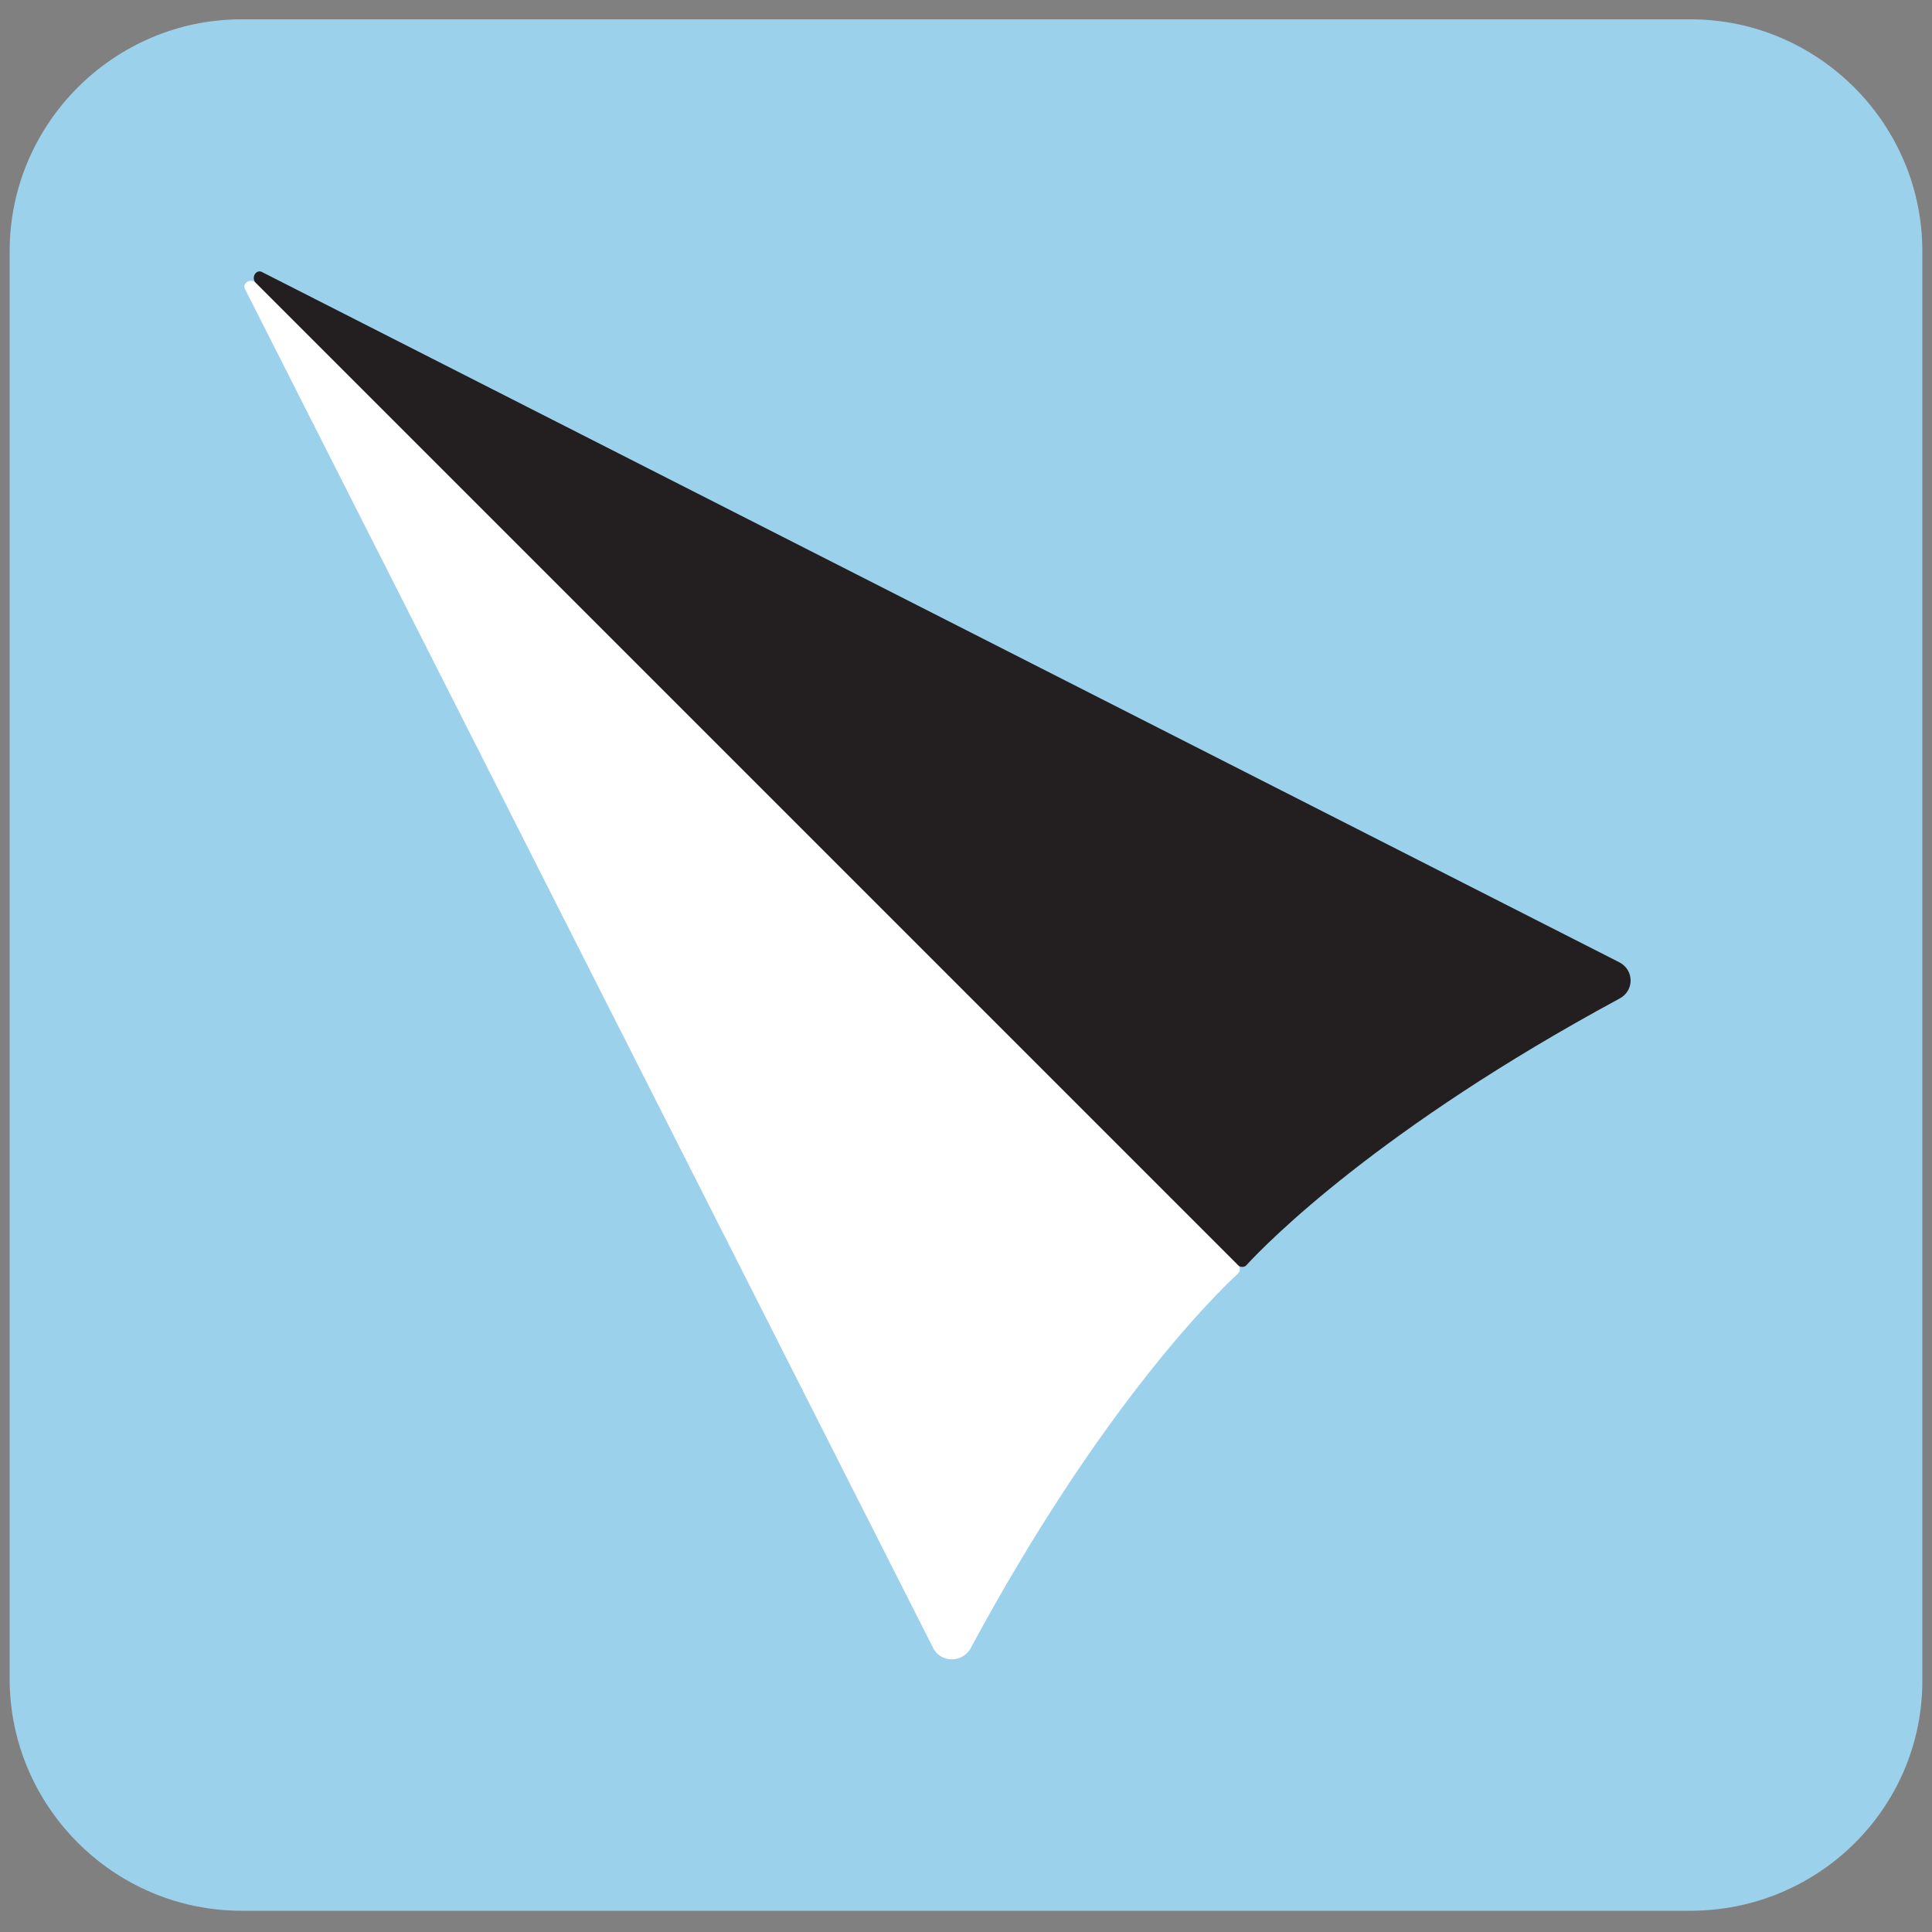
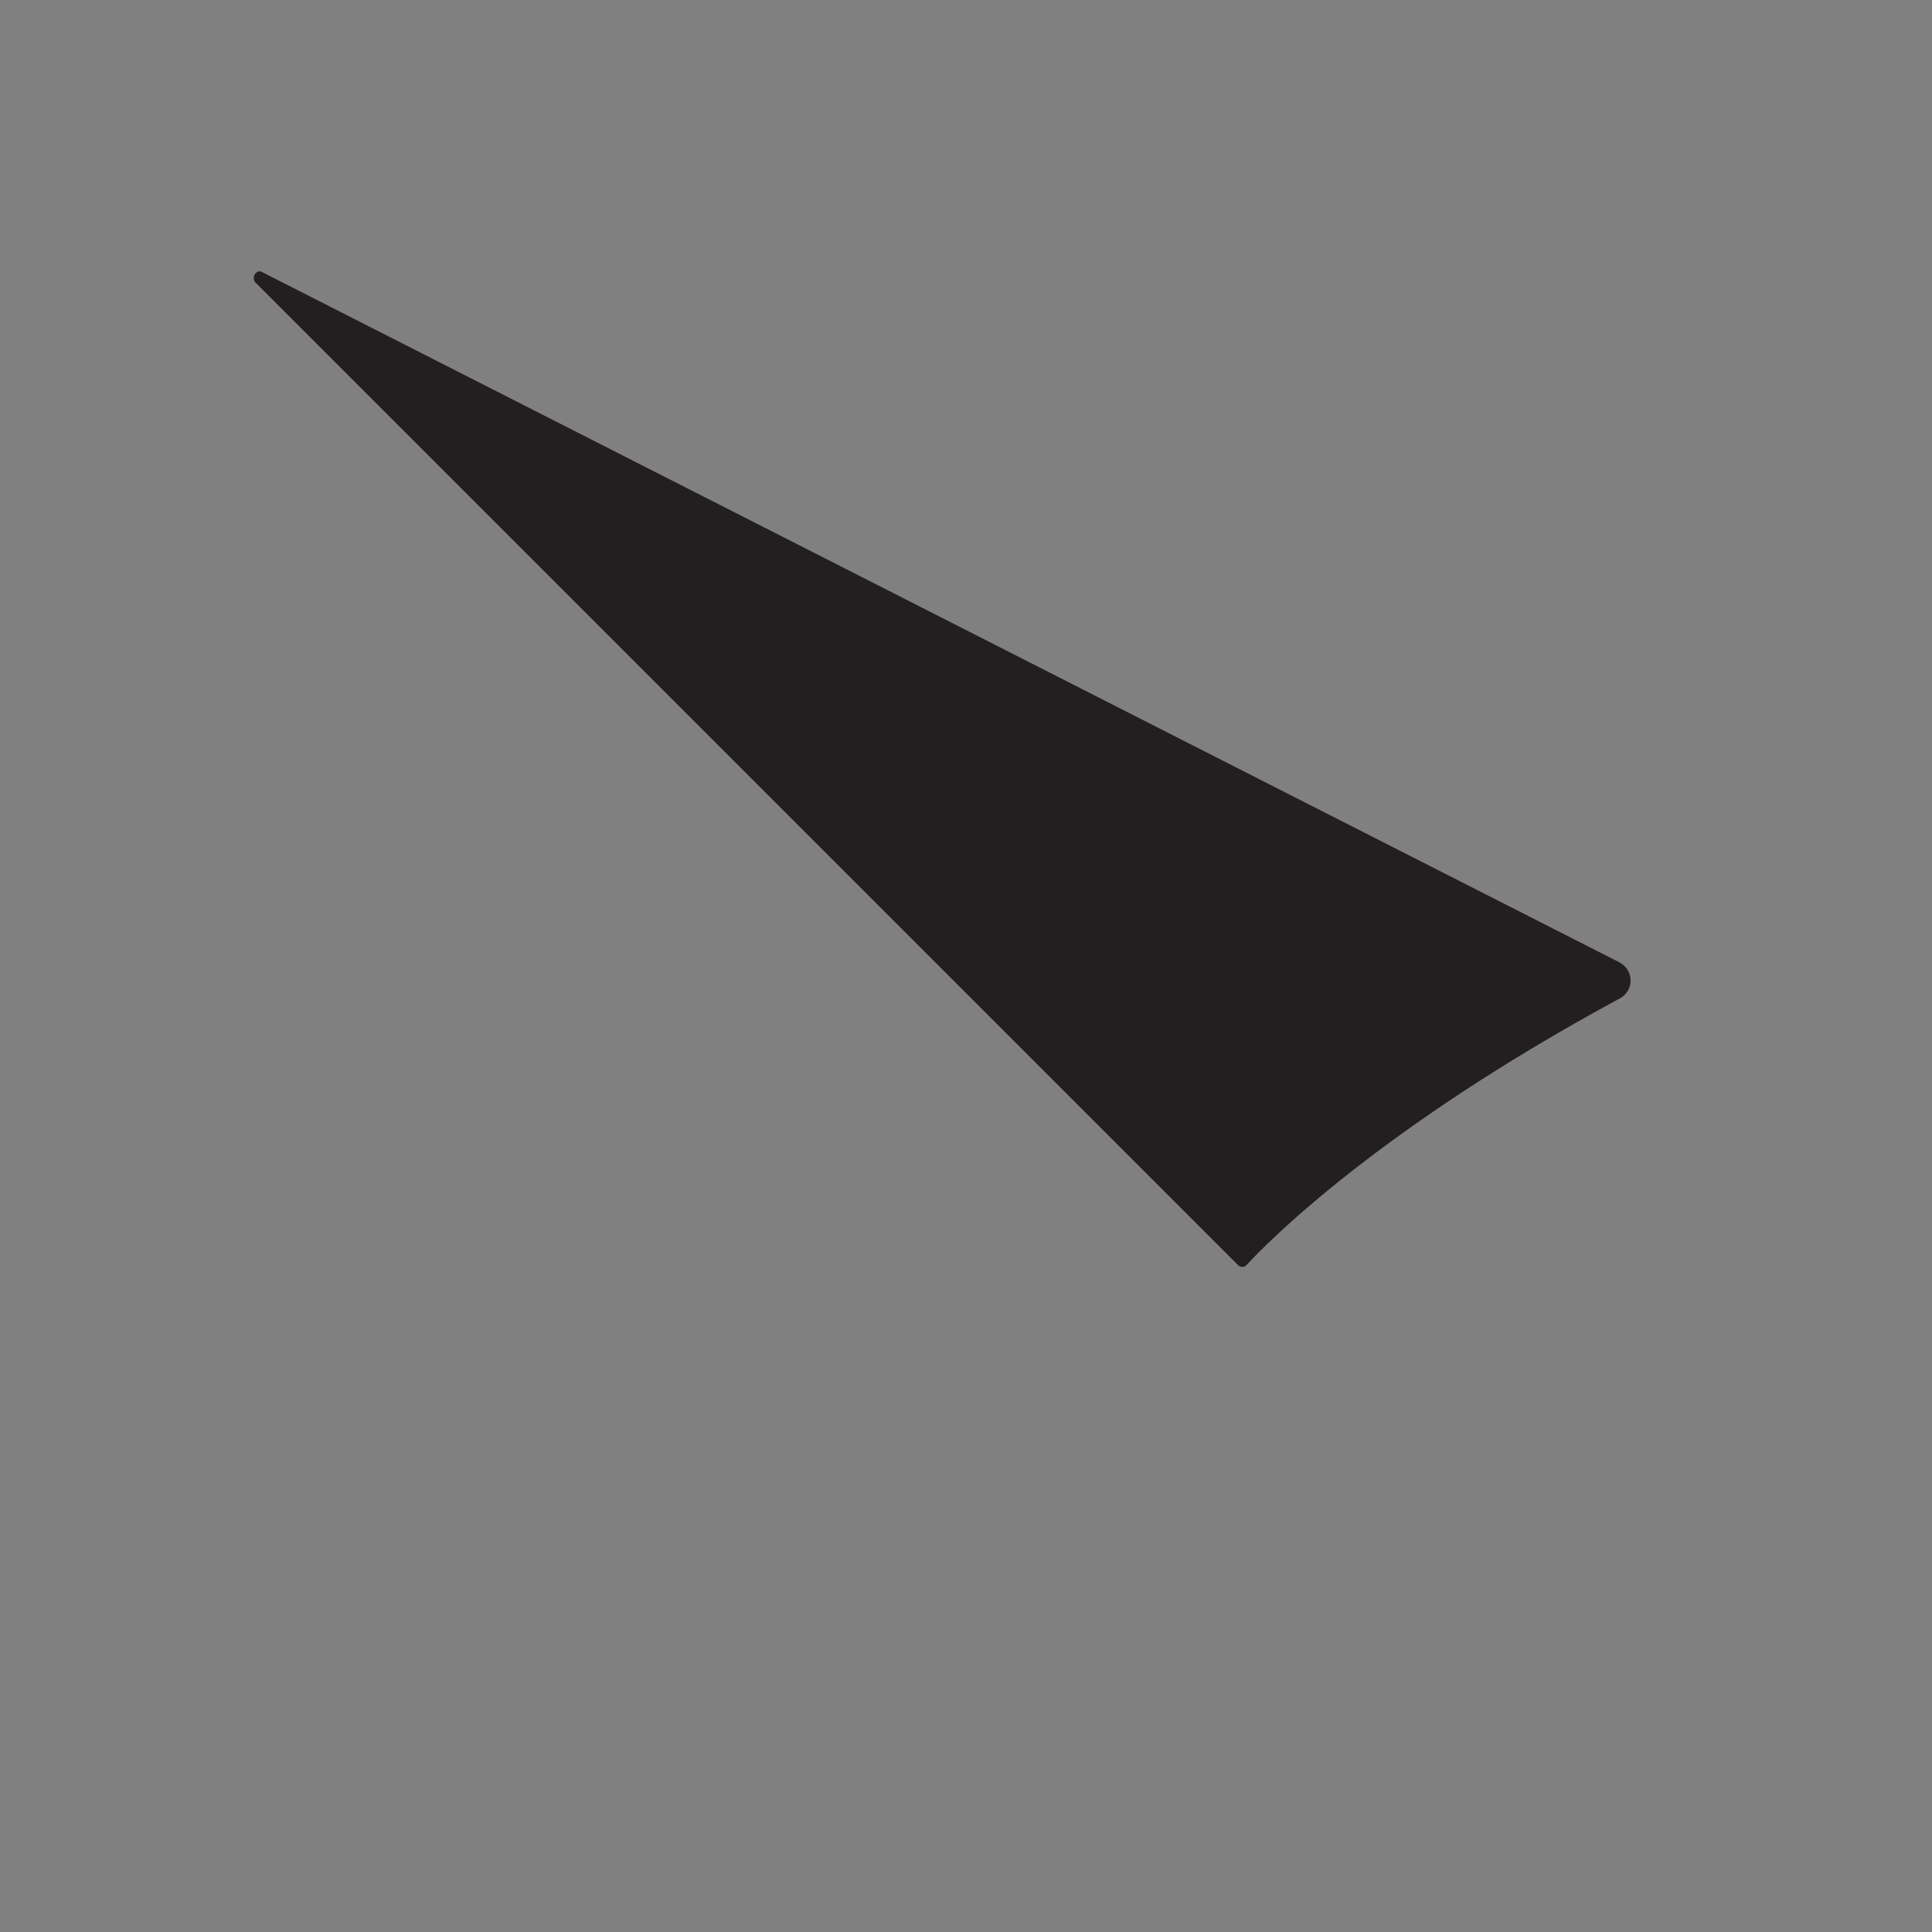
<svg xmlns="http://www.w3.org/2000/svg" version="1.1" id="Layer_1" x="0px" y="0px" viewBox="0 0 100 100" style="enable-background:new 0 0 100 100;" xml:space="preserve">
  <rect x="0" y="0" width="100" height="100" fill="#808080" stroke="none" />
  <style type="text/css">
	.st0{fill:#9CD1EC;}
	.st1{fill:#FFFFFF;}
	.st2{fill:#231F20;}
</style>
  <g>
-     <path class="st0" d="M87.5,98.9h-75c-6.6,0-12-5.4-12-12V13c0-6.6,5.4-12,12-12h75c6.6,0,12,5.4,12,12V87   C99.5,93.6,94.1,98.9,87.5,98.9z" />
    <g>
-       <path class="st1" d="M48.3,85.3L12.7,15c-0.2-0.3,0.2-0.6,0.5-0.4l50.9,50.9c0.1,0.1,0.1,0.3,0,0.4c-1.2,1.1-7.1,6.9-13.8,19.3    C49.9,86.1,48.7,86.1,48.3,85.3z" />
      <path class="st2" d="M83.8,49.8L13.6,14.1c-0.3-0.2-0.6,0.2-0.4,0.5l50.9,50.9c0.1,0.1,0.3,0.1,0.4,0c1.1-1.2,6.9-7.1,19.3-13.8    C84.6,51.3,84.6,50.2,83.8,49.8z" />
    </g>
  </g>
</svg>